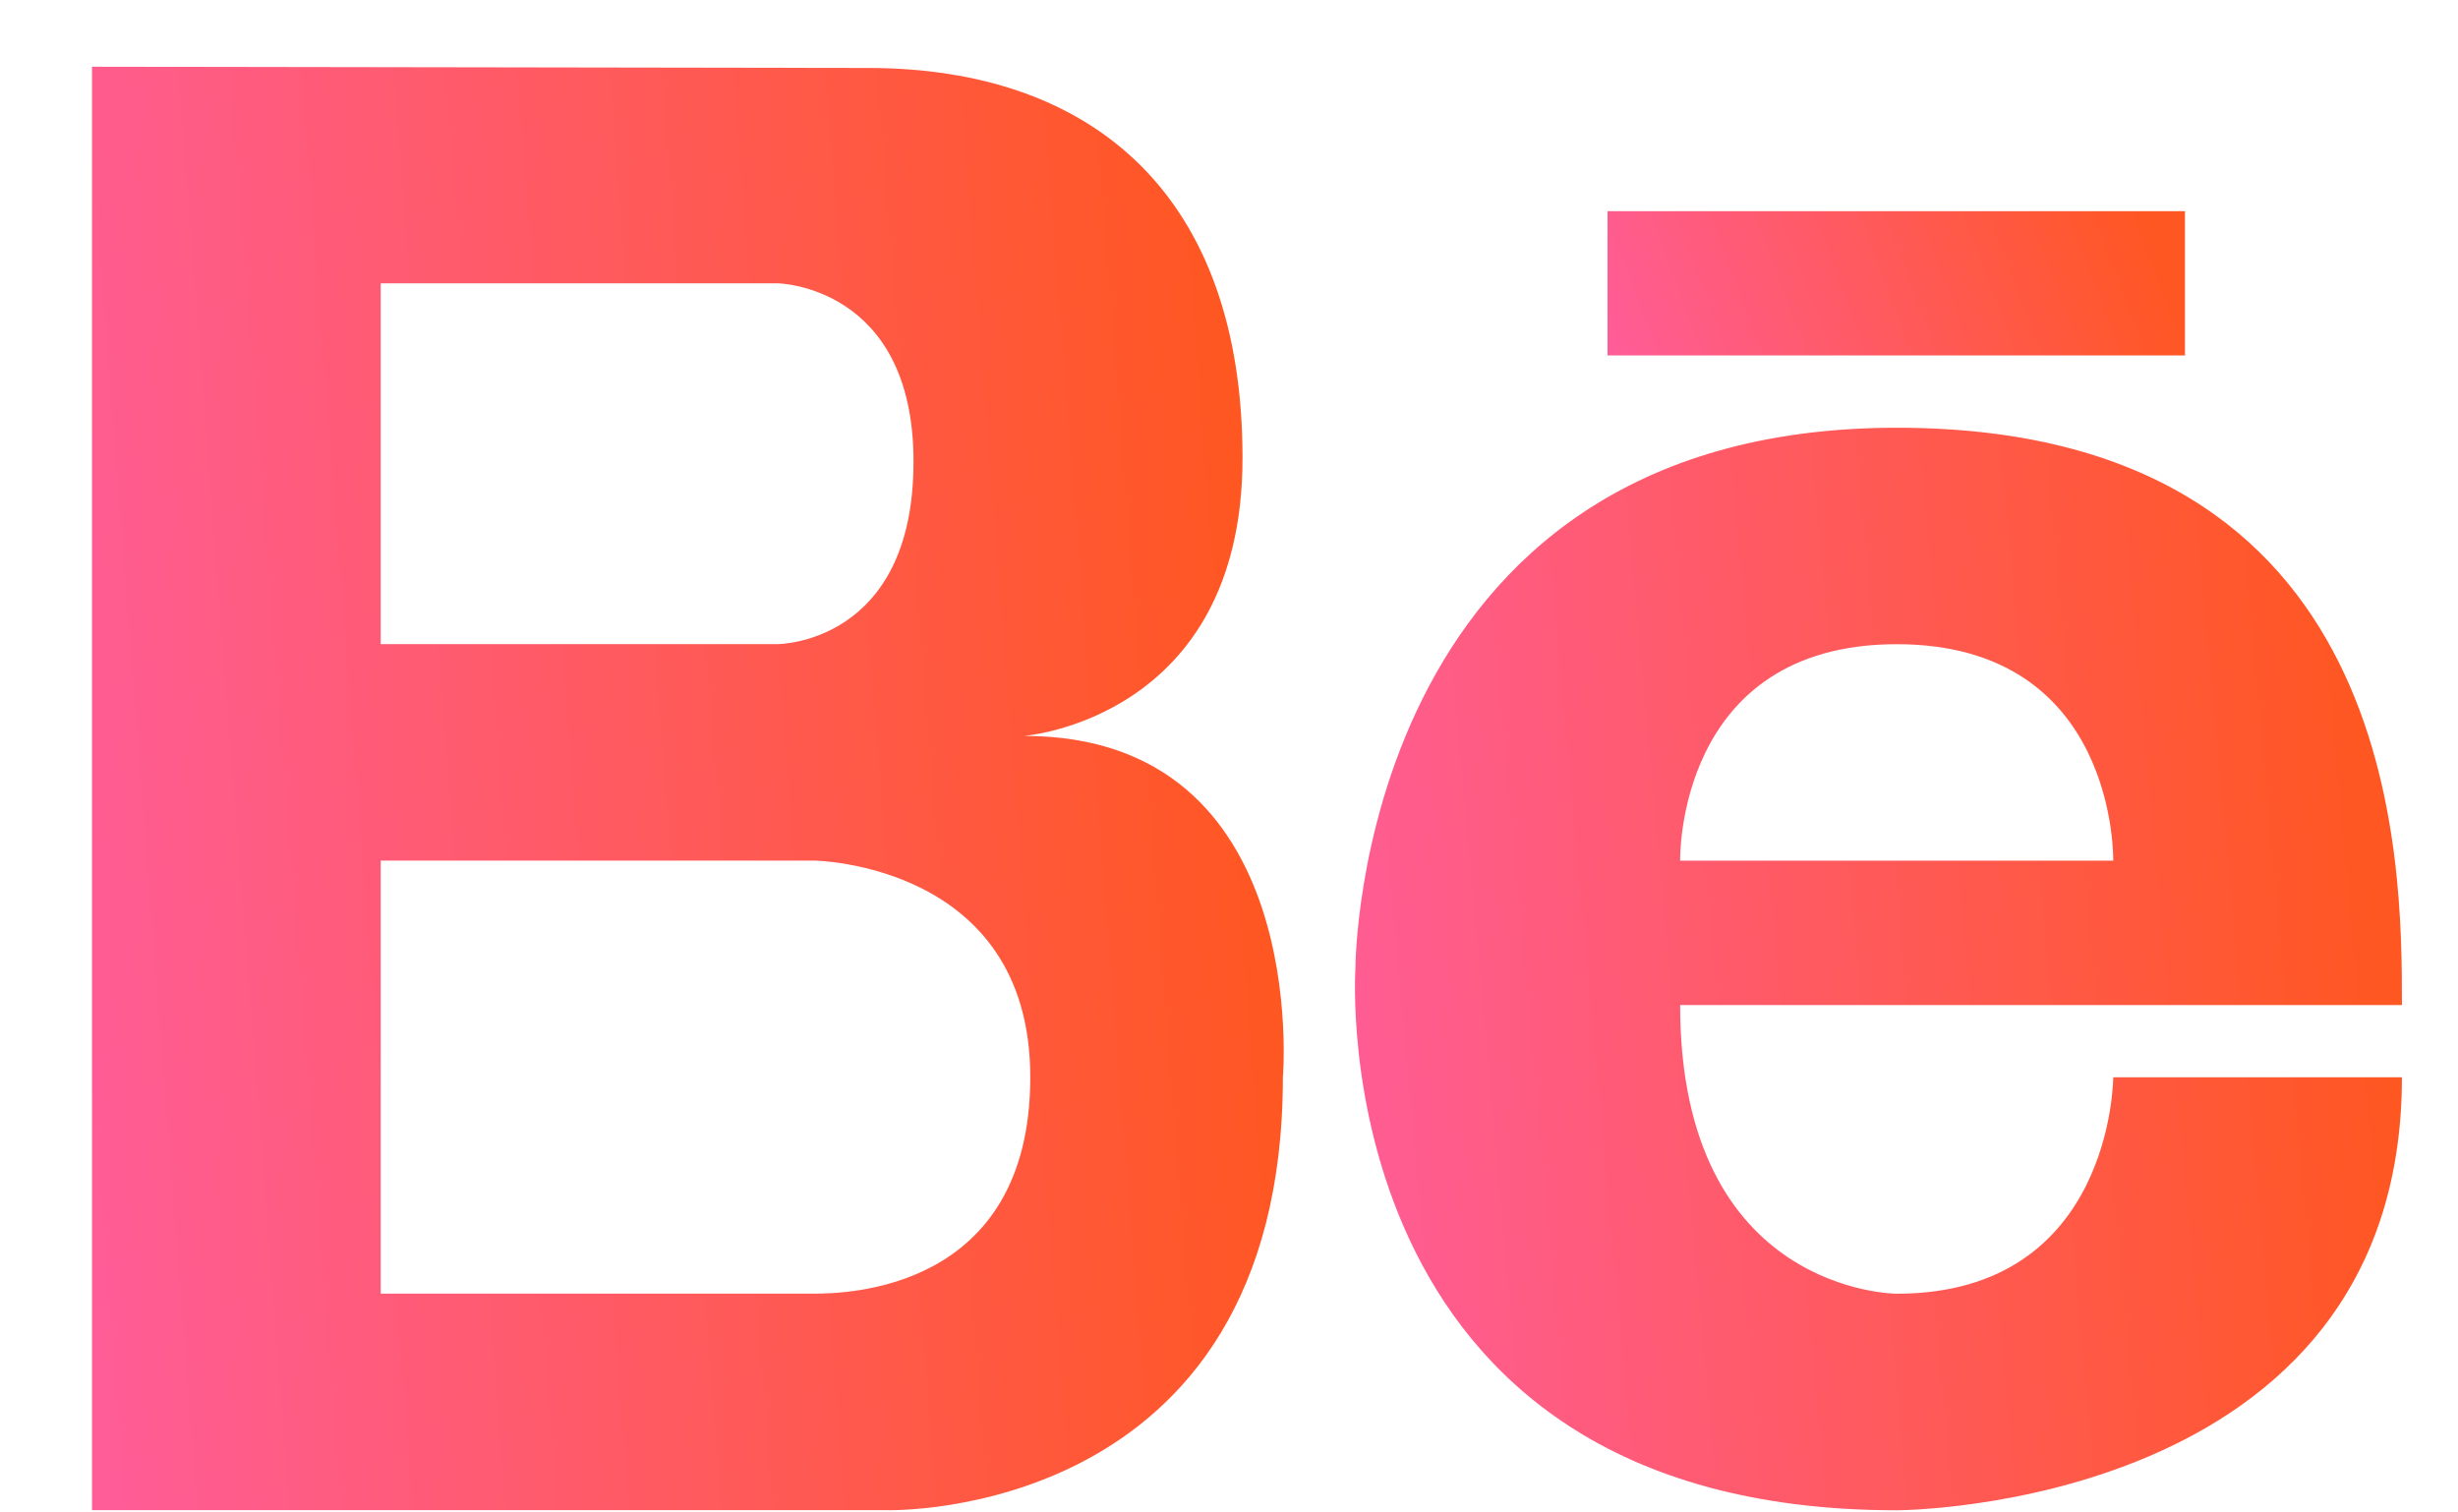
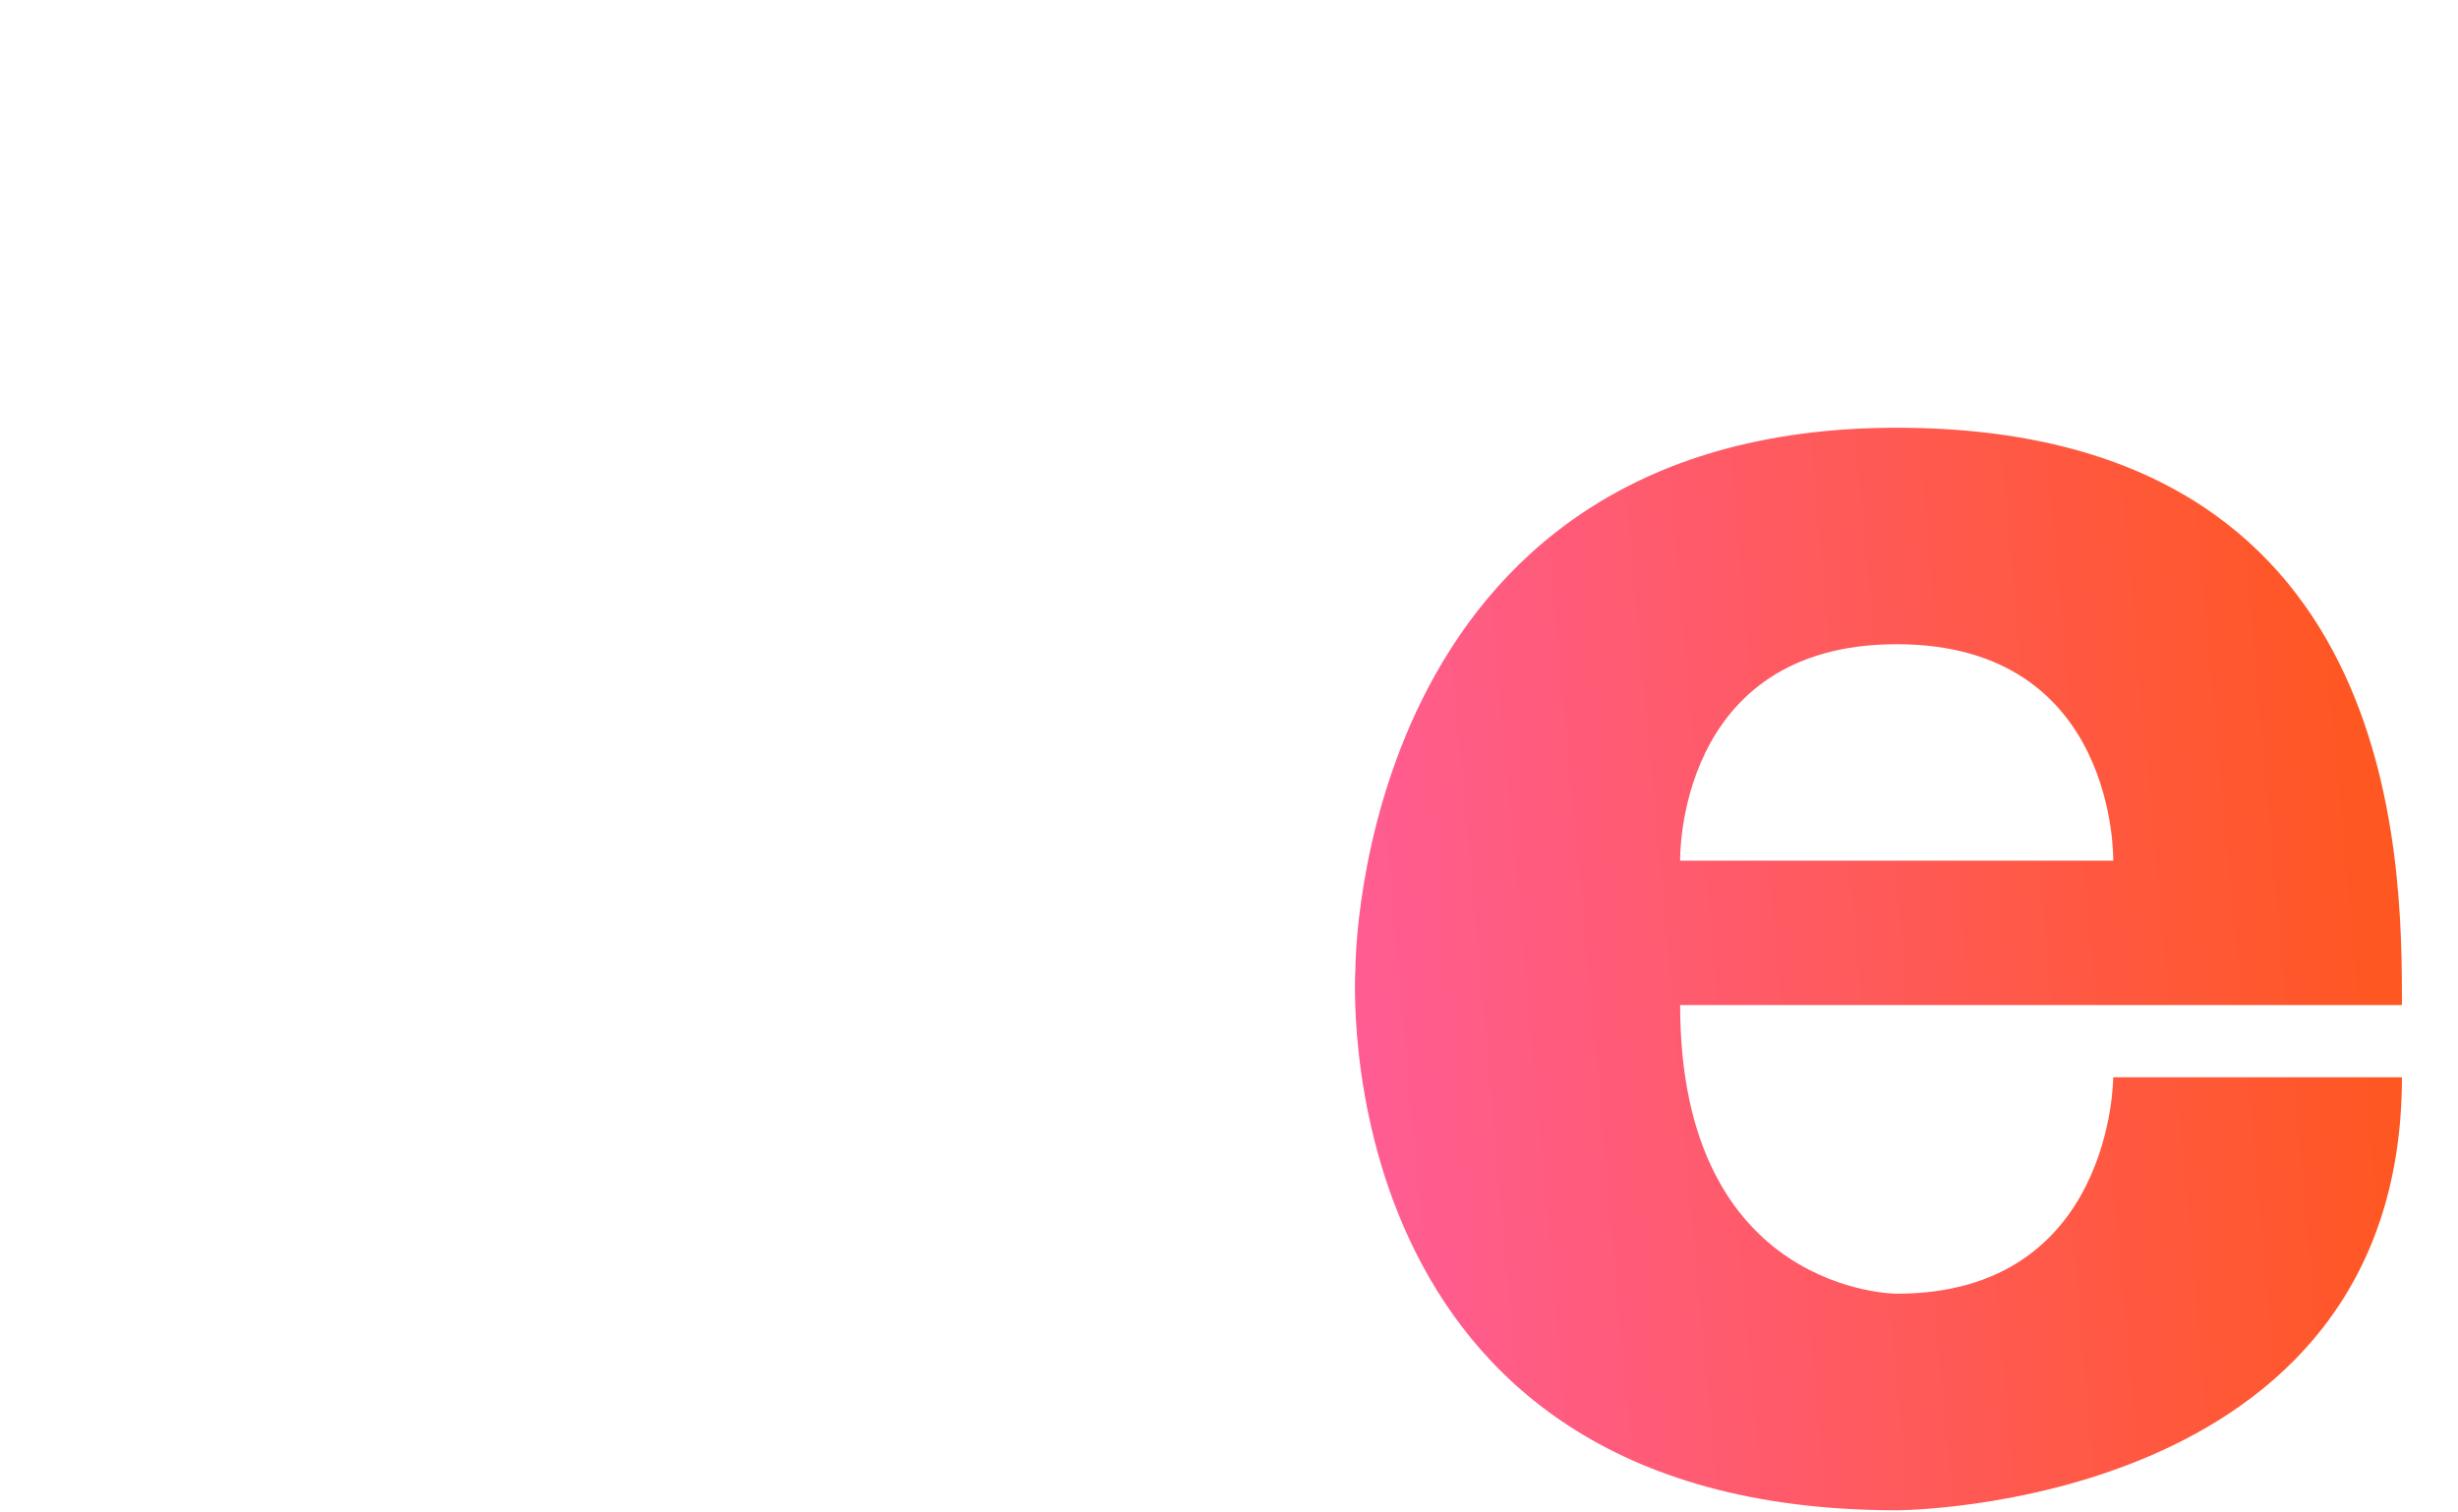
<svg xmlns="http://www.w3.org/2000/svg" width="26" height="16" viewBox="0 0 26 16" fill="none">
-   <path d="M10.832 7.785C10.832 7.785 13.143 7.61 13.143 4.844C13.143 2.081 11.576 0.719 9.18 0.719L0.973 0.706V15.976H9.371C9.371 15.976 13.57 16.109 13.57 11.395C13.57 11.395 13.879 7.785 10.832 7.785ZM4.027 2.997H8.226C8.226 2.997 9.663 3.02 9.663 4.883C9.663 6.814 8.226 6.814 8.226 6.814H4.027V2.997ZM8.607 13.685H4.027V9.104H8.607C8.607 9.104 10.898 9.128 10.898 11.395C10.898 13.662 8.937 13.685 8.607 13.685Z" fill="url(#paint0_linear_423_32)" />
  <path d="M20.063 4.525C14.327 4.525 14.337 10.251 14.337 10.251C14.337 10.251 13.955 15.977 20.063 15.977C20.063 15.977 25.407 15.977 25.407 11.396H22.353C22.353 11.396 22.353 13.686 20.063 13.686C20.063 13.686 17.772 13.686 17.772 10.632C17.772 10.632 23.88 10.632 25.407 10.632C25.407 9.105 25.407 4.525 20.063 4.525ZM17.772 9.105C17.772 9.105 17.722 6.815 20.063 6.815C22.403 6.815 22.353 9.105 22.353 9.105H17.772Z" fill="url(#paint1_linear_423_32)" />
-   <path d="M23.112 2.234H17.004V3.76H23.112V2.234Z" fill="url(#paint2_linear_423_32)" />
  <defs>
    <linearGradient id="paint0_linear_423_32" x1="-2.382" y1="12.413" x2="13.51" y2="11.179" gradientUnits="userSpaceOnUse">
      <stop stop-color="#FF5EB5" />
      <stop offset="1" stop-color="#FF5722" />
    </linearGradient>
    <linearGradient id="paint1_linear_423_32" x1="11.385" y1="13.304" x2="25.316" y2="12.037" gradientUnits="userSpaceOnUse">
      <stop stop-color="#FF5EB5" />
      <stop offset="1" stop-color="#FF5722" />
    </linearGradient>
    <linearGradient id="paint2_linear_423_32" x1="15.378" y1="3.404" x2="22.164" y2="0.851" gradientUnits="userSpaceOnUse">
      <stop stop-color="#FF5EB5" />
      <stop offset="1" stop-color="#FF5722" />
    </linearGradient>
  </defs>
</svg>